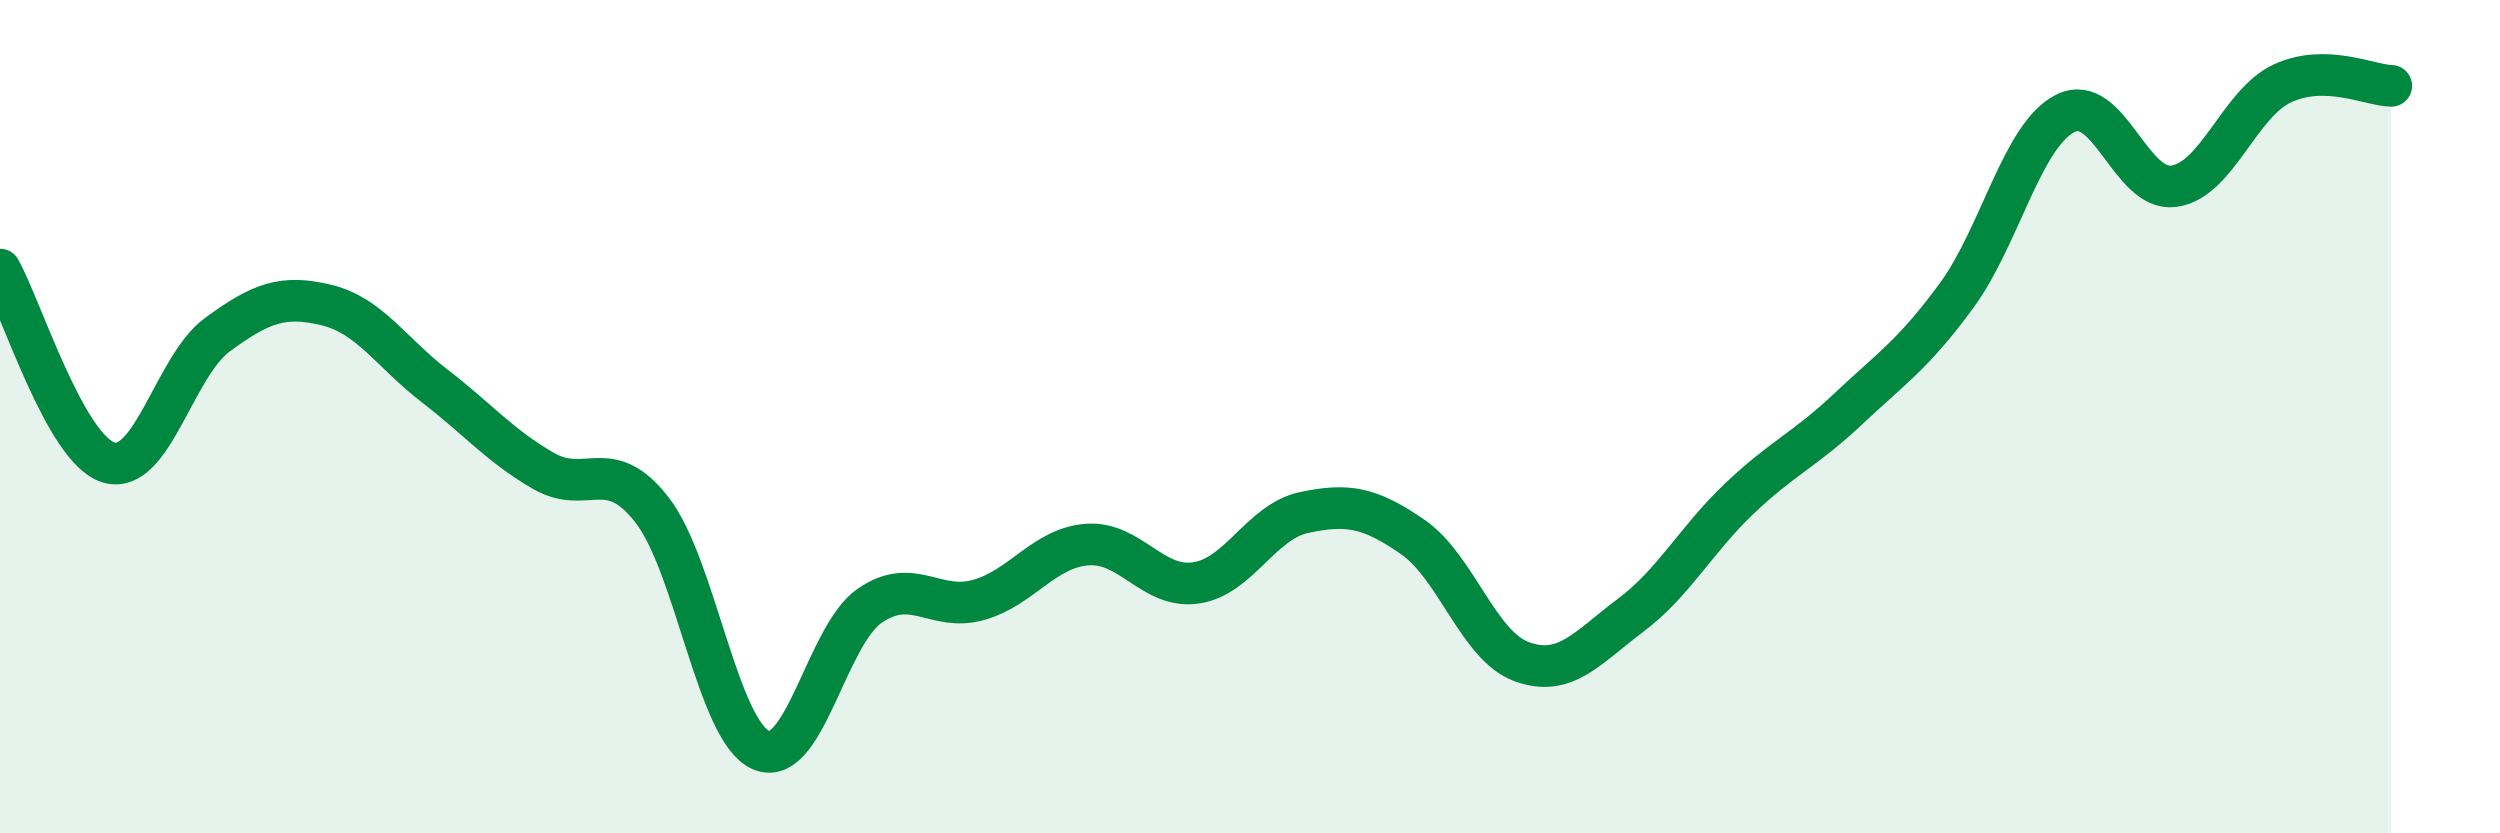
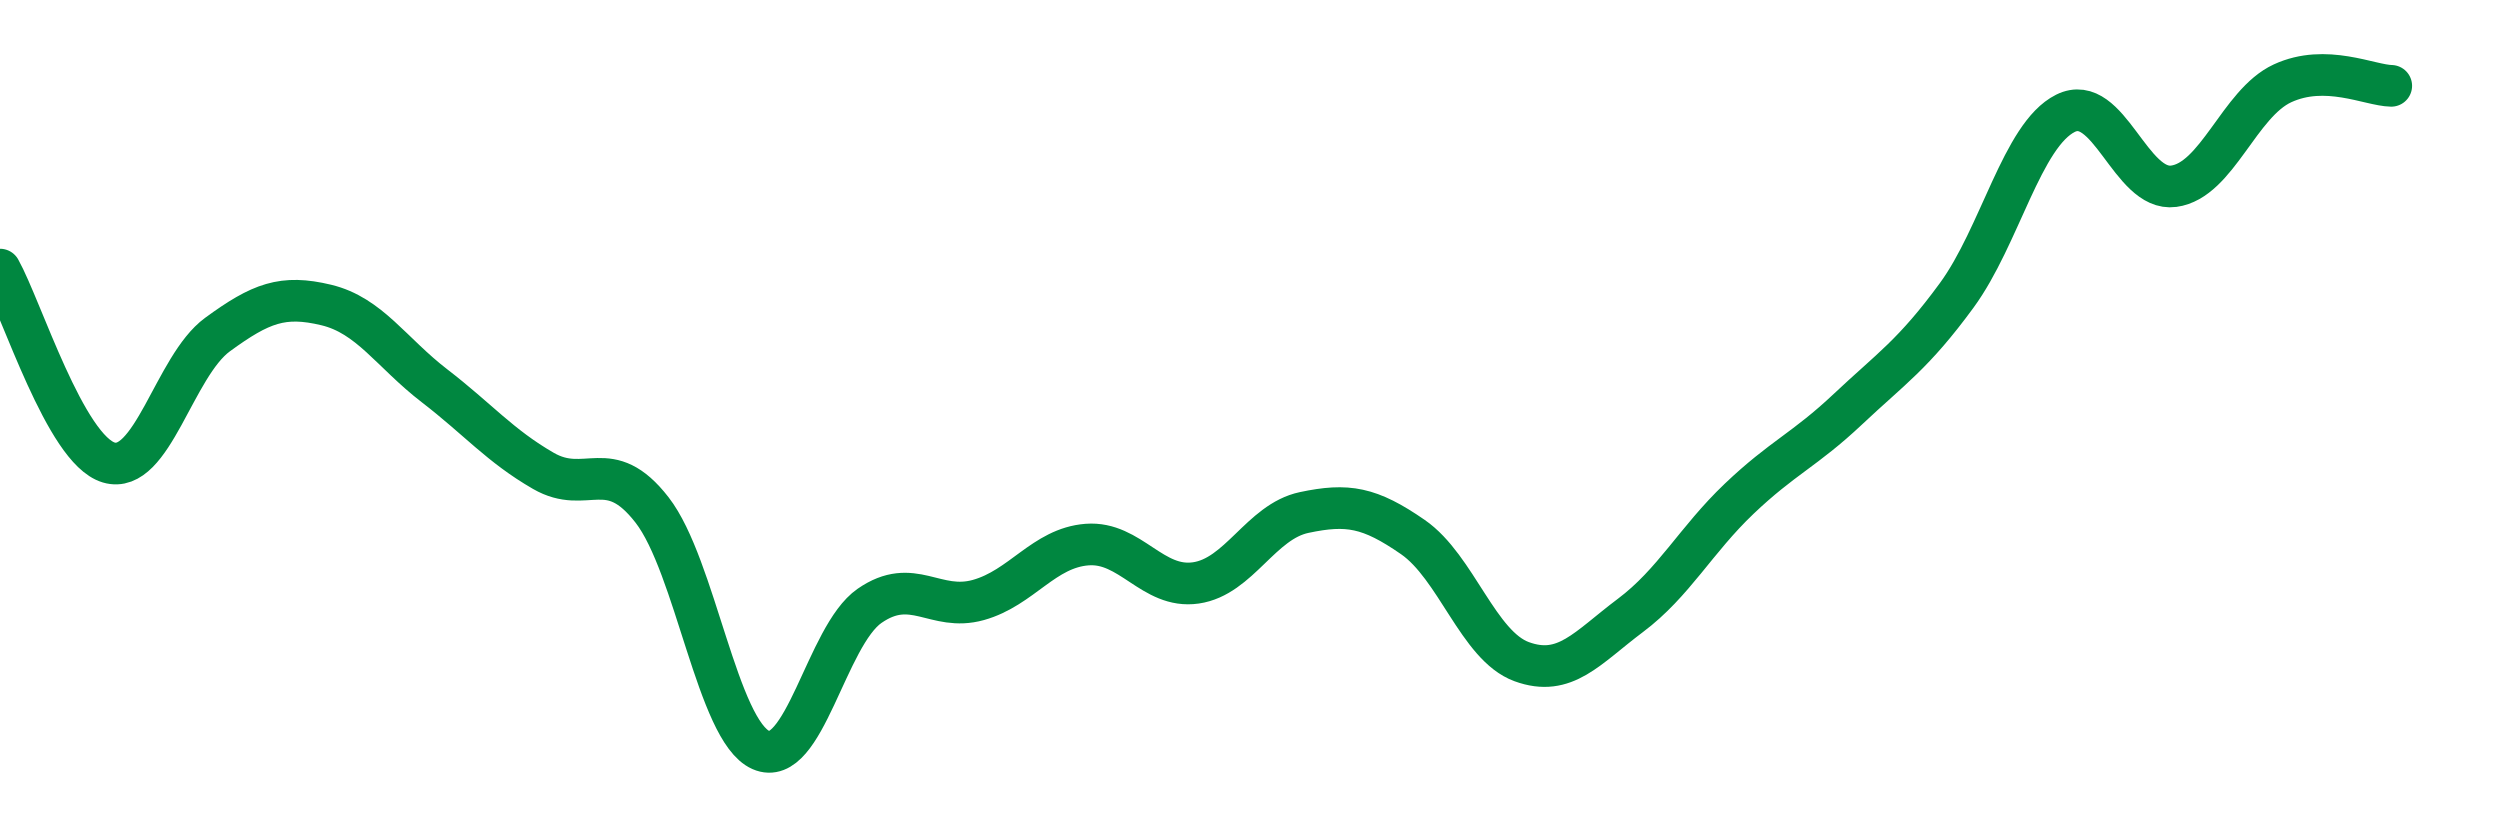
<svg xmlns="http://www.w3.org/2000/svg" width="60" height="20" viewBox="0 0 60 20">
-   <path d="M 0,6.47 C 0.52,7.4 1.57,10.79 2.61,11.1 C 3.65,11.41 4.18,8.79 5.22,8.03 C 6.26,7.27 6.79,7.07 7.83,7.32 C 8.87,7.57 9.39,8.46 10.43,9.26 C 11.47,10.06 12,10.7 13.04,11.3 C 14.08,11.9 14.61,10.9 15.65,12.24 C 16.69,13.58 17.22,17.54 18.26,18 C 19.3,18.46 19.83,15.26 20.87,14.54 C 21.91,13.82 22.44,14.69 23.48,14.4 C 24.52,14.11 25.05,13.15 26.09,13.07 C 27.13,12.99 27.66,14.14 28.7,13.99 C 29.74,13.84 30.26,12.52 31.3,12.3 C 32.34,12.08 32.87,12.17 33.91,12.89 C 34.95,13.61 35.48,15.5 36.52,15.88 C 37.56,16.26 38.09,15.55 39.13,14.77 C 40.17,13.99 40.7,12.96 41.74,11.97 C 42.78,10.98 43.31,10.8 44.35,9.82 C 45.39,8.84 45.92,8.51 46.96,7.09 C 48,5.67 48.53,3.24 49.57,2.72 C 50.61,2.2 51.13,4.61 52.17,4.47 C 53.21,4.33 53.74,2.48 54.78,2 C 55.82,1.52 56.87,2.05 57.39,2.06L57.39 20L0 20Z" fill="#008740" opacity="0.1" stroke-linecap="round" stroke-linejoin="round" />
  <path d="M 0,6.47 C 0.52,7.4 1.57,10.79 2.61,11.1 C 3.65,11.41 4.18,8.79 5.22,8.03 C 6.26,7.27 6.79,7.07 7.83,7.32 C 8.87,7.57 9.39,8.46 10.43,9.26 C 11.47,10.06 12,10.7 13.04,11.3 C 14.08,11.9 14.61,10.9 15.65,12.24 C 16.69,13.58 17.22,17.54 18.26,18 C 19.3,18.46 19.83,15.26 20.87,14.54 C 21.91,13.82 22.44,14.69 23.48,14.4 C 24.52,14.11 25.05,13.15 26.09,13.07 C 27.13,12.99 27.66,14.14 28.7,13.99 C 29.74,13.84 30.26,12.52 31.3,12.3 C 32.34,12.08 32.87,12.17 33.91,12.89 C 34.95,13.61 35.48,15.5 36.52,15.88 C 37.56,16.26 38.09,15.55 39.13,14.77 C 40.17,13.99 40.7,12.96 41.74,11.97 C 42.78,10.98 43.31,10.8 44.35,9.82 C 45.39,8.84 45.92,8.51 46.96,7.09 C 48,5.67 48.53,3.24 49.57,2.72 C 50.61,2.2 51.13,4.61 52.17,4.47 C 53.21,4.33 53.74,2.48 54.78,2 C 55.82,1.52 56.87,2.05 57.39,2.06" stroke="#008740" stroke-width="1" fill="none" stroke-linecap="round" stroke-linejoin="round" />
</svg>